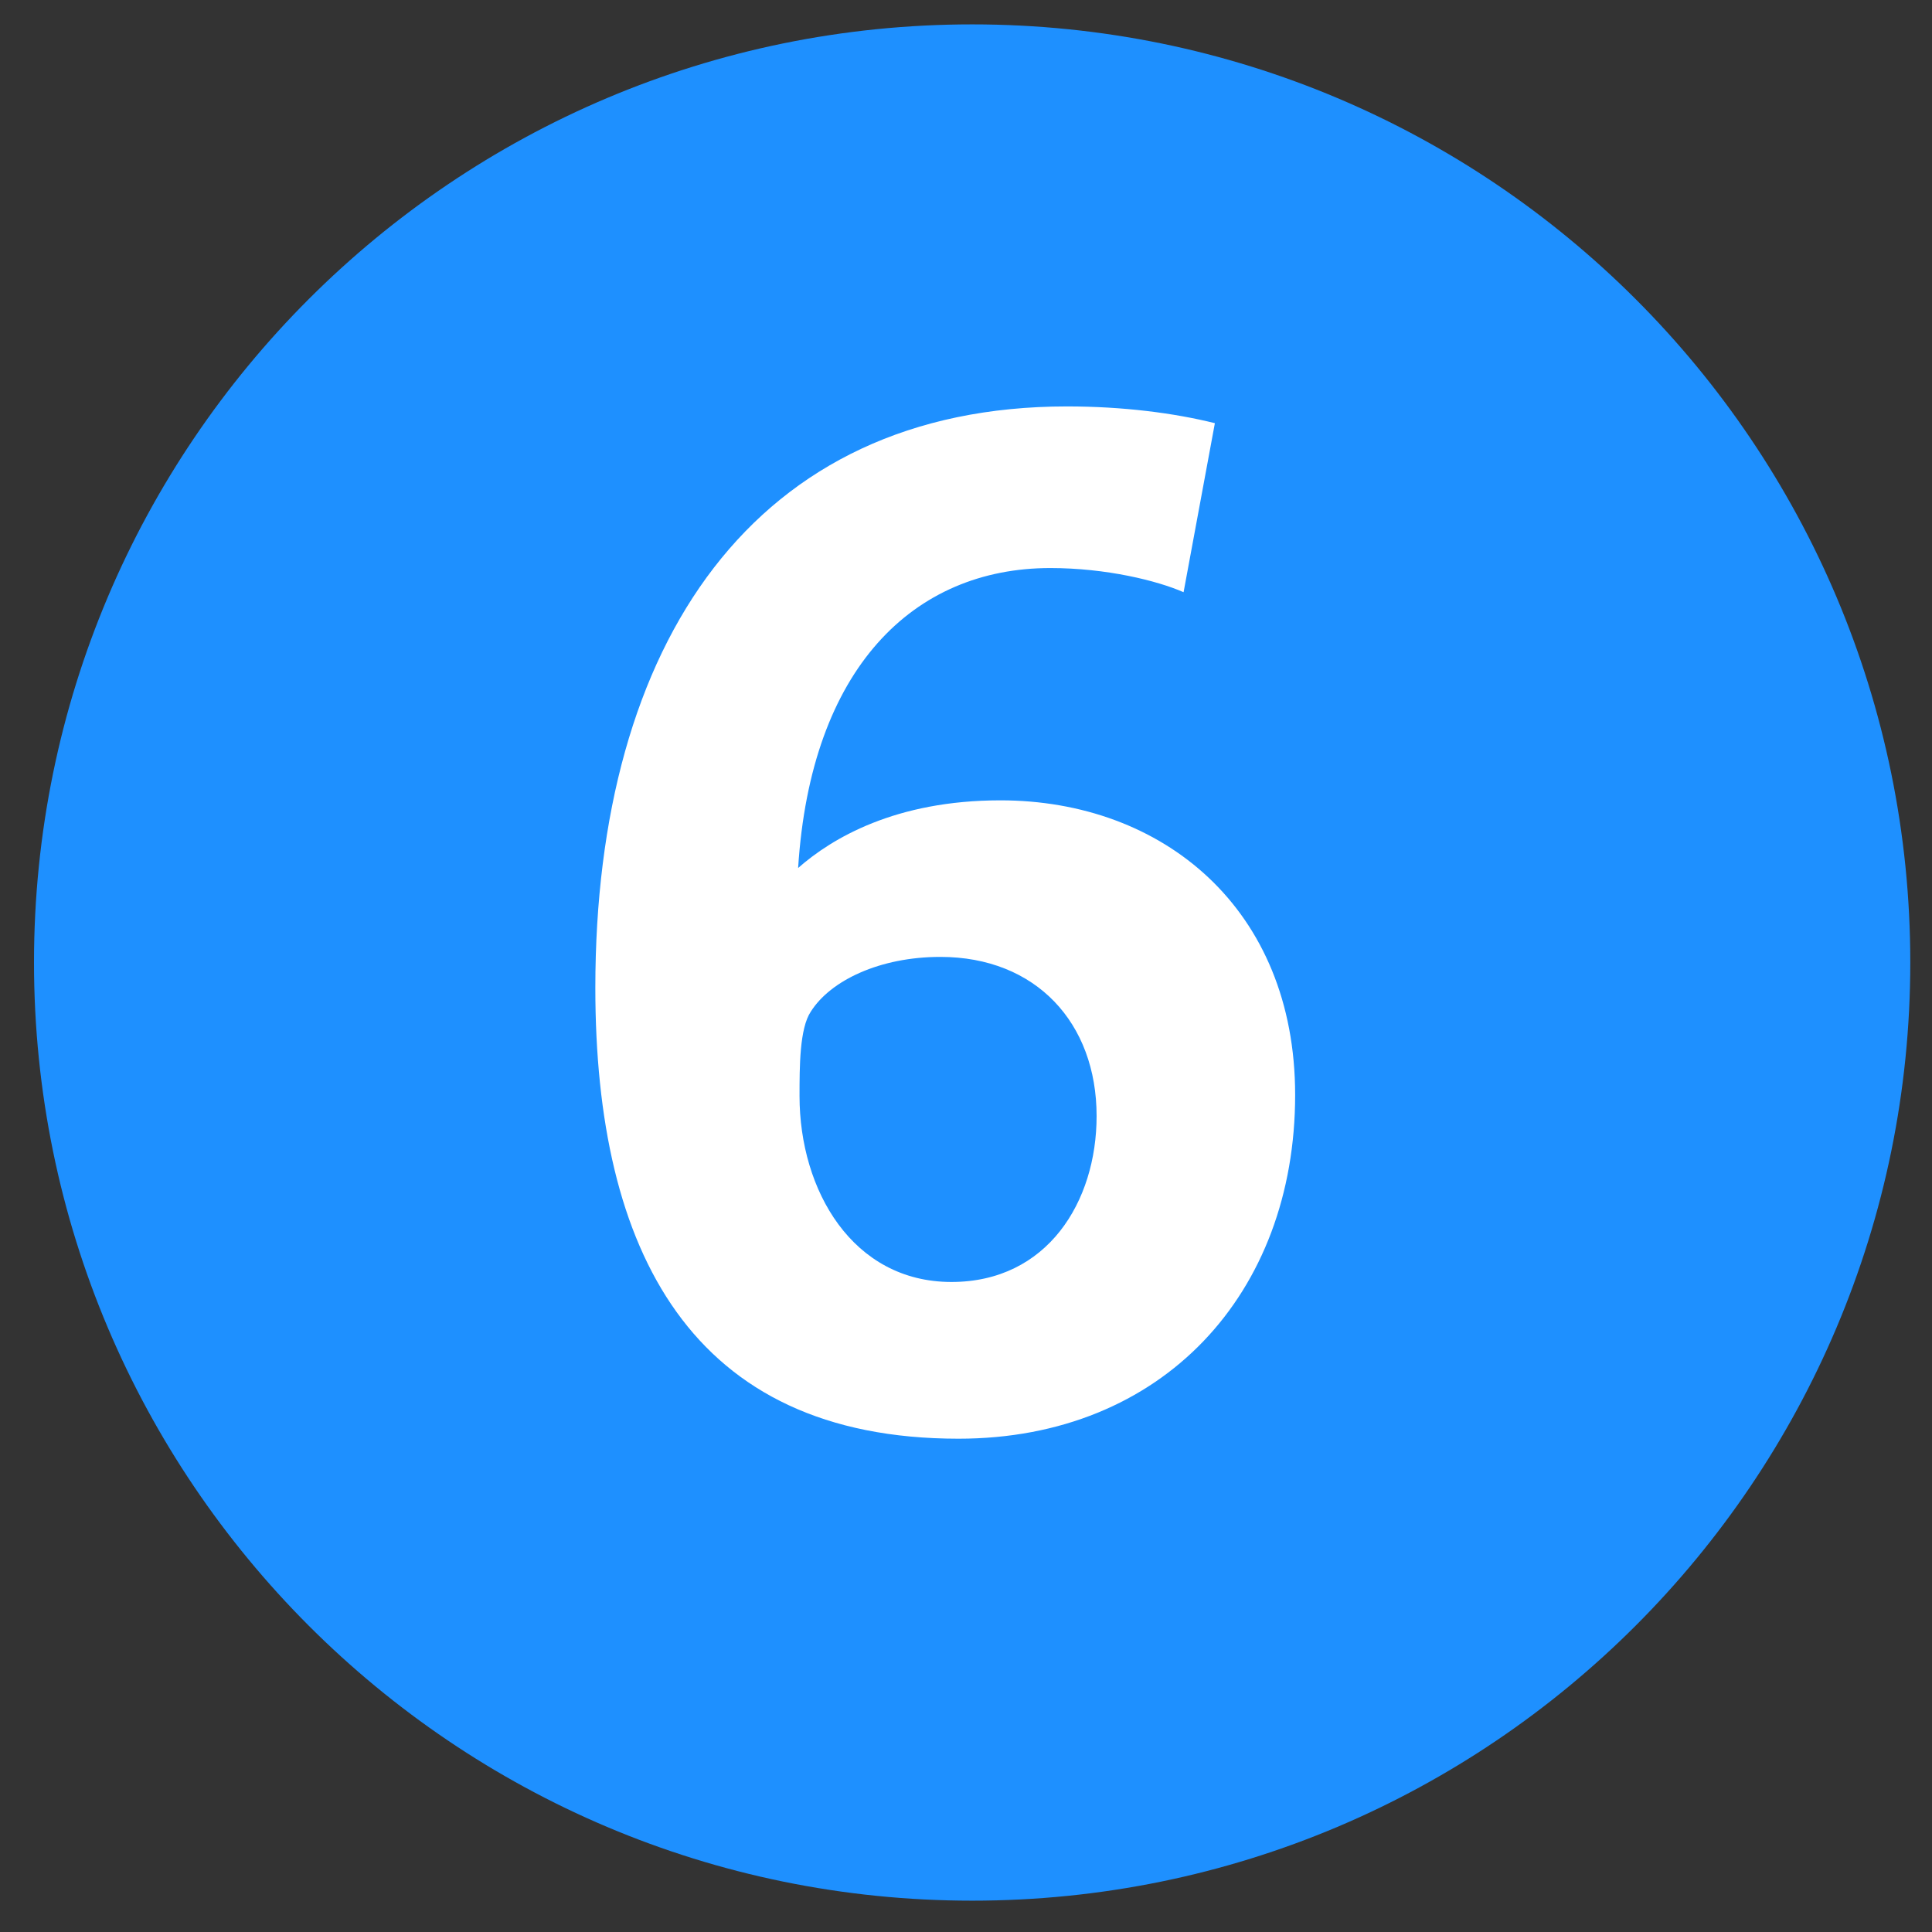
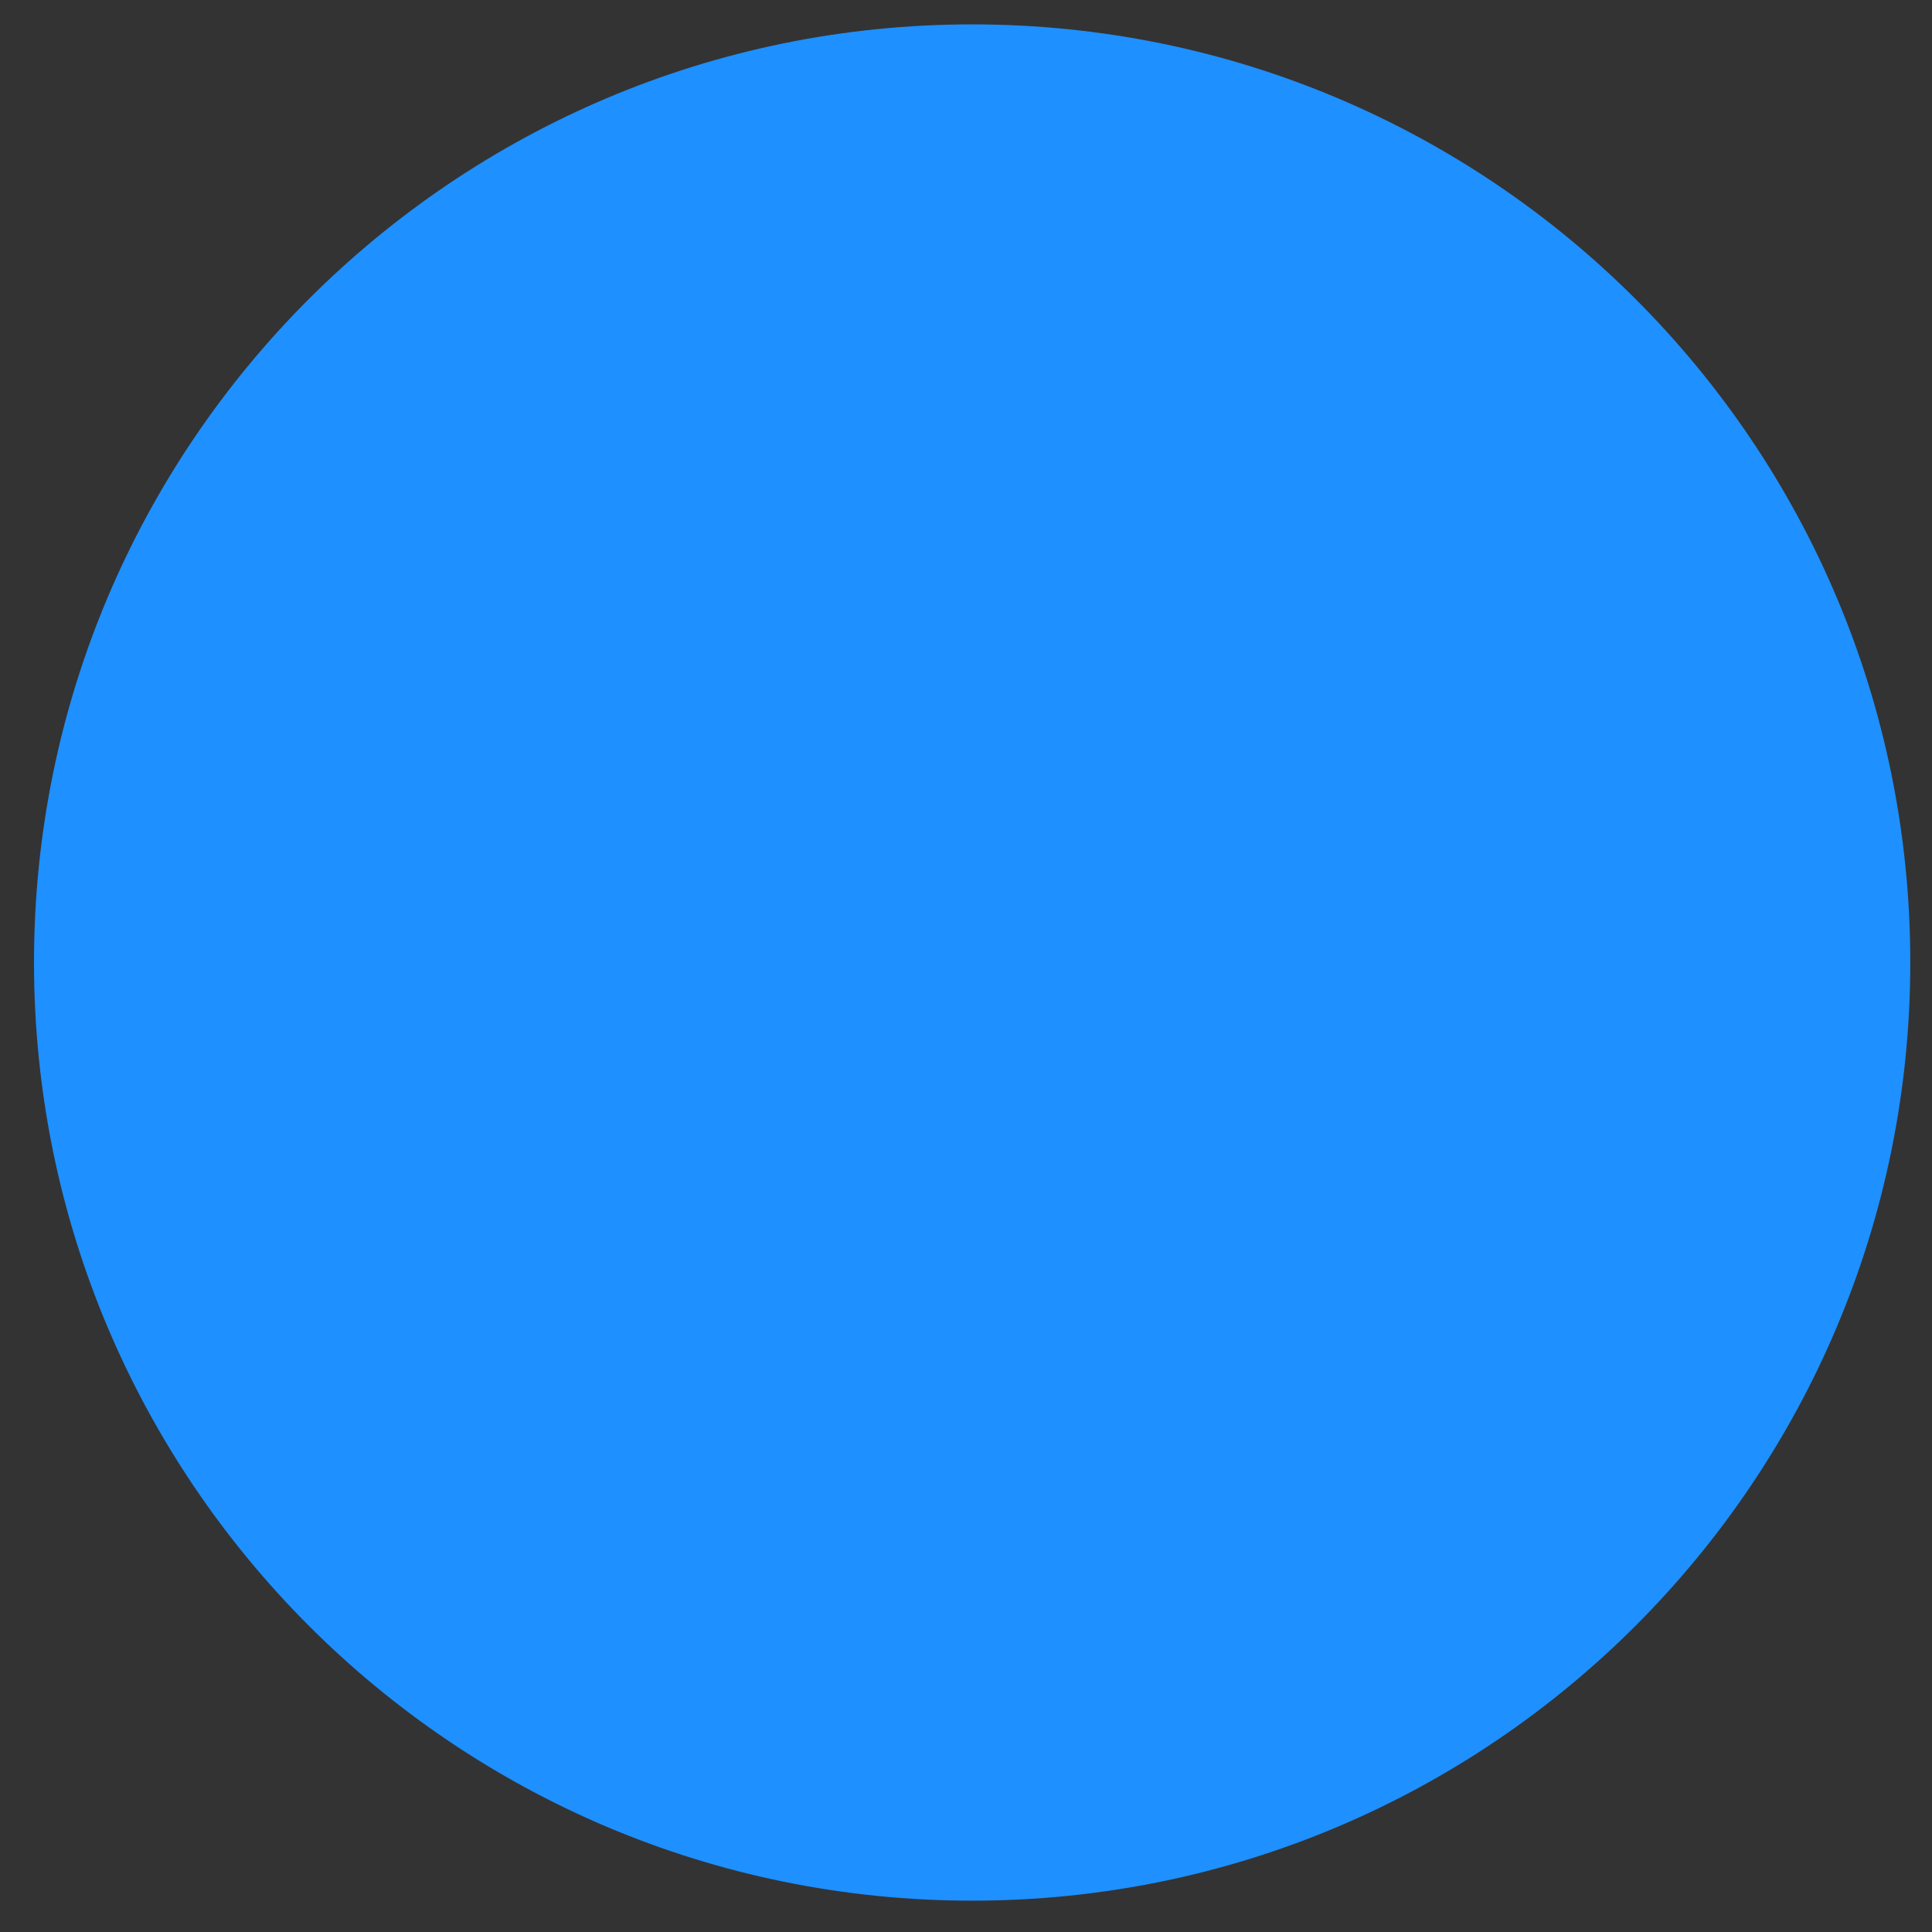
<svg xmlns="http://www.w3.org/2000/svg" xmlns:ns1="http://sodipodi.sourceforge.net/DTD/sodipodi-0.dtd" xmlns:ns2="http://www.inkscape.org/namespaces/inkscape" version="1.1" width="55" height="55" viewBox="-0.968 -0.694 55 55" enable-background="new -0.968 -0.694 55 55" xml:space="preserve" id="svg2" ns1:version="0.32" ns2:version="0.46" ns1:docname="Baseltramay6.svg" ns2:output_extension="org.inkscape.output.svg.inkscape">
  <rect x="-0.968" y="-0.694" width="55" height="55" fill="#333333" stroke="none" />
  <ns1:namedview ns2:window-height="947" ns2:window-width="1280" ns2:pageshadow="2" ns2:pageopacity="0.0" guidetolerance="10.0" gridtolerance="10.0" objecttolerance="10.0" borderopacity="1.0" bordercolor="#666666" pagecolor="#ffffff" id="base" showgrid="false" ns2:zoom="8.9818182" ns2:cx="2.8390688" ns2:cy="27.5" ns2:window-x="0" ns2:window-y="25" ns2:current-layer="svg2" />
  <defs id="defs4">
    <ns2:perspective ns1:type="inkscape:persp3d" ns2:vp_x="0 : 27.5 : 1" ns2:vp_y="0 : 1000 : 0" ns2:vp_z="55 : 27.5 : 1" ns2:persp3d-origin="27.5 : 18.333333 : 1" id="perspective13" />
  </defs>
  <path fill="#78C696" d="M0,26.703C0,11.949,11.961,0,26.707,0c14.754,0,26.707,11.949,26.707,26.703  c0,14.746-11.953,26.711-26.707,26.711C11.961,53.414,0,41.449,0,26.703" id="path6" style="fill:#1e90ff;fill-opacity:1" />
-   <path fill="#231F20" d="M35.902,30.477c0-5.305-3.766-8.387-8.391-8.387c-2.988,0-4.801,1.082-5.758,1.926  c0.359-5.688,3.281-8.539,7.18-8.539c1.59,0,3.043,0.359,3.793,0.688l0.891-4.812c-1.16-0.289-2.613-0.477-4.211-0.477  c-8.898,0-13.426,6.723-13.426,16.551c0,7.496,2.719,12.836,10.34,12.836C32.137,40.262,35.902,36.121,35.902,30.477 M30.25,31.078  c0,2.438-1.402,4.723-4.133,4.723c-2.809,0-4.324-2.605-4.324-5.293c0-0.836,0-1.922,0.32-2.402  c0.559-0.887,1.965-1.559,3.688-1.559C28.523,26.547,30.25,28.426,30.25,31.078z" id="path8" style="fill:#ffffff" />
</svg>